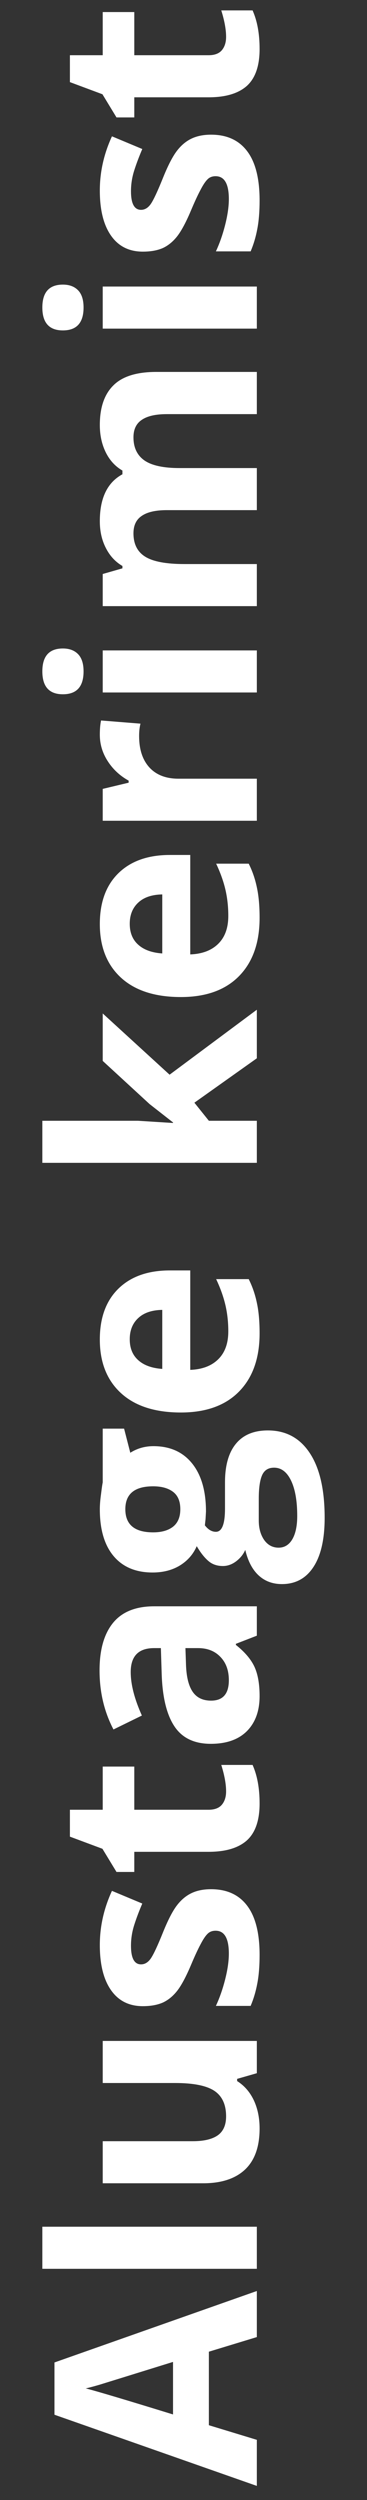
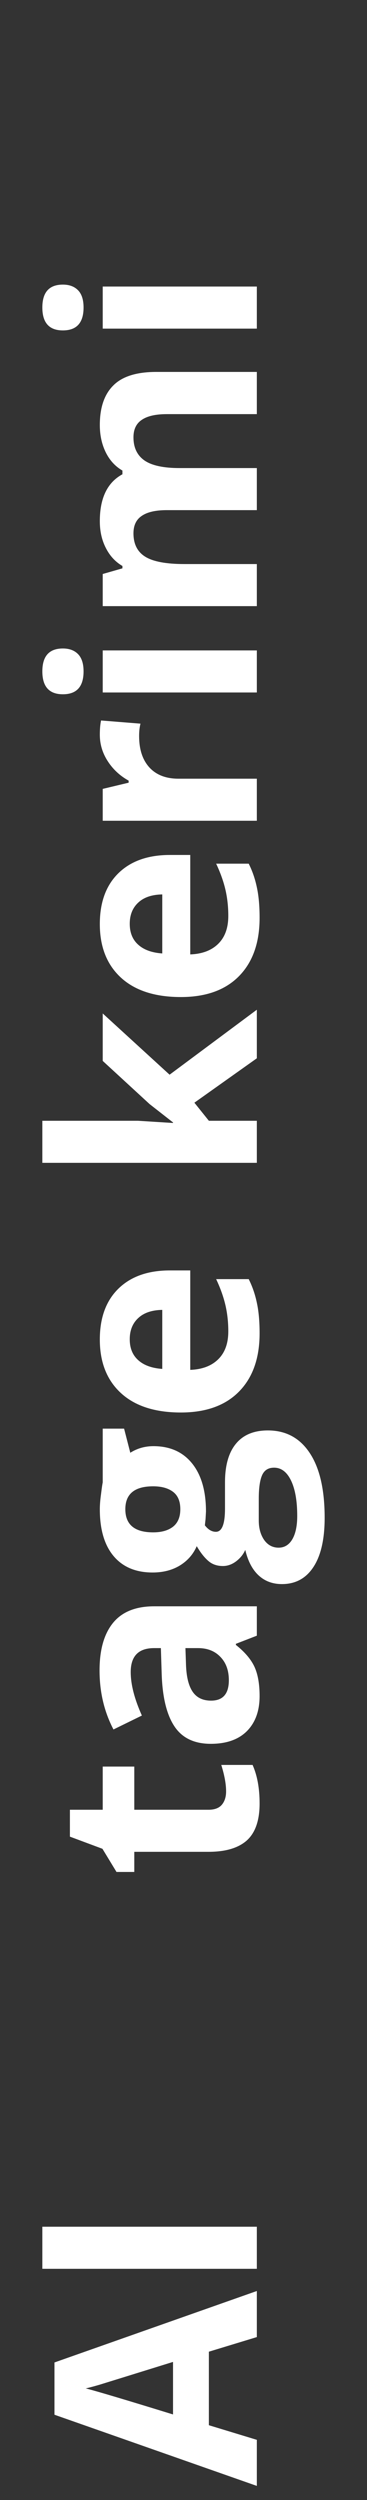
<svg xmlns="http://www.w3.org/2000/svg" width="26" height="177" viewBox="0 0 26 177" fill="none">
  <rect x="0" y="0" width="26" height="177" fill="#333333" stroke="none" />
  <path d="M18.195 165.463L14.797 166.498L14.797 171.703L18.195 172.738L18.195 176L3.859 170.961L3.859 167.26L18.195 162.201L18.195 165.463ZM12.258 167.221C9.178 168.178 7.437 168.718 7.033 168.842C6.63 168.959 6.311 169.044 6.076 169.096C6.91 169.311 8.97 169.926 12.258 170.941L12.258 167.221Z" fill="white" />
  <path d="M18.195 157.65L18.195 160.629L3 160.629L3 157.65L18.195 157.65Z" fill="white" />
-   <path d="M18.195 146.781L16.799 147.182L16.799 147.338C17.307 147.657 17.701 148.109 17.98 148.695C18.254 149.281 18.391 149.949 18.391 150.697C18.391 151.98 18.049 152.947 17.365 153.598C16.675 154.249 15.685 154.574 14.396 154.574L7.277 154.574L7.277 151.596L13.654 151.596C14.442 151.596 15.034 151.456 15.432 151.176C15.822 150.896 16.018 150.45 16.018 149.838C16.018 149.005 15.741 148.402 15.188 148.031C14.628 147.66 13.703 147.475 12.414 147.475L7.277 147.475L7.277 144.496L18.195 144.496L18.195 146.781Z" fill="white" />
-   <path d="M14.953 133.754C16.073 133.754 16.926 134.145 17.512 134.926C18.098 135.701 18.391 136.863 18.391 138.412C18.391 139.206 18.335 139.883 18.225 140.443C18.12 141.003 17.964 141.527 17.756 142.016L15.295 142.016C15.555 141.462 15.773 140.84 15.949 140.15C16.125 139.454 16.213 138.842 16.213 138.314C16.213 137.234 15.9 136.693 15.275 136.693C15.041 136.693 14.852 136.765 14.709 136.908C14.559 137.051 14.393 137.299 14.211 137.65C14.022 138.002 13.804 138.471 13.557 139.057C13.205 139.896 12.88 140.515 12.58 140.912C12.281 141.303 11.939 141.589 11.555 141.771C11.164 141.947 10.685 142.035 10.119 142.035C9.149 142.035 8.4 141.661 7.873 140.912C7.339 140.157 7.072 139.089 7.072 137.709C7.072 136.394 7.359 135.115 7.932 133.871L10.08 134.77C9.846 135.316 9.654 135.827 9.504 136.303C9.354 136.778 9.279 137.263 9.279 137.758C9.279 138.637 9.517 139.076 9.992 139.076C10.259 139.076 10.49 138.936 10.685 138.656C10.881 138.37 11.171 137.748 11.555 136.791C11.9 135.938 12.222 135.313 12.521 134.916C12.821 134.519 13.166 134.226 13.557 134.037C13.947 133.848 14.413 133.754 14.953 133.754Z" fill="white" />
  <path d="M16.018 126.83C16.018 126.309 15.904 125.684 15.676 124.955L17.893 124.955C18.225 125.697 18.391 126.609 18.391 127.689C18.391 128.881 18.091 129.75 17.492 130.297C16.887 130.837 15.982 131.107 14.777 131.107L9.514 131.107L9.514 132.533L8.254 132.533L7.258 130.893L4.953 130.033L4.953 128.129L7.277 128.129L7.277 125.072L9.514 125.072L9.514 128.129L14.777 128.129C15.2 128.129 15.513 128.012 15.715 127.777C15.917 127.536 16.018 127.221 16.018 126.83Z" fill="white" />
  <path d="M18.195 115.805L16.711 116.381L16.711 116.459C17.342 116.96 17.782 117.478 18.029 118.012C18.27 118.539 18.391 119.229 18.391 120.082C18.391 121.13 18.091 121.957 17.492 122.562C16.893 123.161 16.04 123.461 14.934 123.461C13.775 123.461 12.922 123.057 12.375 122.25C11.822 121.436 11.516 120.212 11.457 118.578L11.398 116.684L10.92 116.684C9.813 116.684 9.26 117.25 9.26 118.383C9.26 119.255 9.523 120.281 10.051 121.459L8.039 122.445C7.382 121.189 7.053 119.796 7.053 118.266C7.053 116.801 7.372 115.678 8.01 114.896C8.648 114.115 9.618 113.725 10.92 113.725L18.195 113.725L18.195 115.805ZM13.137 116.684L13.176 117.836C13.202 118.702 13.358 119.346 13.645 119.77C13.931 120.193 14.367 120.404 14.953 120.404C15.793 120.404 16.213 119.923 16.213 118.959C16.213 118.269 16.014 117.719 15.617 117.309C15.22 116.892 14.693 116.684 14.035 116.684L13.137 116.684Z" fill="white" />
  <path d="M7.277 101.146L8.791 101.146L9.23 102.855C9.719 102.543 10.266 102.387 10.871 102.387C12.043 102.387 12.958 102.797 13.615 103.617C14.266 104.431 14.592 105.564 14.592 107.016L14.562 107.553L14.514 107.992C14.748 108.298 15.008 108.451 15.295 108.451C15.725 108.451 15.94 107.904 15.94 106.811L15.94 104.955C15.939 103.757 16.197 102.846 16.711 102.221C17.225 101.589 17.98 101.273 18.977 101.273C20.253 101.273 21.242 101.807 21.945 102.875C22.648 103.936 23 105.463 23 107.455C23 108.979 22.733 110.144 22.199 110.951C21.672 111.752 20.93 112.152 19.973 112.152C19.315 112.152 18.765 111.947 18.322 111.537C17.88 111.127 17.564 110.525 17.375 109.73C17.245 110.036 17.033 110.303 16.74 110.531C16.441 110.759 16.125 110.873 15.793 110.873C15.376 110.873 15.031 110.753 14.758 110.512C14.478 110.271 14.204 109.923 13.938 109.467C13.69 110.04 13.293 110.495 12.746 110.834C12.199 111.166 11.555 111.332 10.812 111.332C9.621 111.332 8.7 110.945 8.049 110.17C7.398 109.395 7.072 108.288 7.072 106.85C7.072 106.544 7.102 106.182 7.16 105.766C7.212 105.342 7.251 105.072 7.277 104.955L7.277 101.146ZM19.738 109.574C20.148 109.574 20.471 109.379 20.705 108.988C20.939 108.591 21.057 108.038 21.057 107.328C21.057 106.26 20.91 105.424 20.617 104.818C20.324 104.213 19.924 103.91 19.416 103.91C19.006 103.91 18.723 104.089 18.566 104.447C18.41 104.805 18.332 105.359 18.332 106.107L18.332 107.65C18.332 108.197 18.459 108.656 18.713 109.027C18.973 109.392 19.315 109.574 19.738 109.574ZM10.852 108.49C11.444 108.49 11.913 108.357 12.258 108.09C12.603 107.816 12.775 107.403 12.775 106.85C12.775 106.29 12.603 105.88 12.258 105.619C11.913 105.359 11.444 105.229 10.852 105.229C9.536 105.229 8.879 105.769 8.879 106.85C8.879 107.943 9.536 108.49 10.852 108.49Z" fill="white" />
  <path d="M9.191 94.818C9.191 95.45 9.393 95.945 9.797 96.303C10.194 96.661 10.76 96.866 11.496 96.918L11.496 92.738C10.76 92.751 10.194 92.943 9.797 93.314C9.393 93.686 9.191 94.187 9.191 94.818ZM18.391 94.398C18.391 96.156 17.906 97.53 16.936 98.519C15.966 99.509 14.592 100.004 12.814 100.004C10.985 100.004 9.572 99.548 8.576 98.637C7.574 97.719 7.072 96.453 7.072 94.838C7.072 93.295 7.512 92.094 8.391 91.234C9.27 90.375 10.484 89.945 12.033 89.945L13.479 89.945L13.479 96.986C14.325 96.954 14.986 96.703 15.461 96.234C15.936 95.766 16.174 95.108 16.174 94.262C16.174 93.604 16.105 92.982 15.969 92.397C15.832 91.811 15.614 91.199 15.314 90.561L17.619 90.561C17.88 91.081 18.072 91.638 18.195 92.231C18.326 92.823 18.391 93.546 18.391 94.398Z" fill="white" />
  <path d="M12.258 79.467L10.598 78.168L7.277 75.111L7.277 71.752L12.014 76.088L18.195 71.488L18.195 74.926L13.771 78.07L14.797 79.35L18.195 79.35L18.195 82.328L3 82.328L3 79.35L9.777 79.35L12.258 79.506L12.258 79.467Z" fill="white" />
  <path d="M9.191 65.404C9.191 66.036 9.393 66.531 9.797 66.889C10.194 67.247 10.76 67.452 11.496 67.504L11.496 63.324C10.76 63.337 10.194 63.529 9.797 63.9C9.393 64.272 9.191 64.773 9.191 65.404ZM18.391 64.984C18.391 66.742 17.906 68.116 16.936 69.106C15.966 70.095 14.592 70.59 12.814 70.59C10.985 70.59 9.572 70.134 8.576 69.223C7.574 68.305 7.072 67.038 7.072 65.424C7.072 63.881 7.512 62.68 8.391 61.82C9.27 60.961 10.484 60.531 12.033 60.531L13.479 60.531L13.479 67.572C14.325 67.54 14.986 67.289 15.461 66.82C15.936 66.352 16.174 65.694 16.174 64.848C16.174 64.19 16.105 63.568 15.969 62.982C15.832 62.397 15.614 61.785 15.314 61.147L17.619 61.147C17.88 61.667 18.072 62.224 18.195 62.816C18.326 63.409 18.391 64.132 18.391 64.984Z" fill="white" />
  <path d="M7.072 52.016C7.072 51.612 7.102 51.277 7.16 51.01L9.953 51.234C9.888 51.475 9.855 51.768 9.855 52.113C9.855 53.064 10.1 53.806 10.588 54.34C11.076 54.867 11.76 55.131 12.639 55.131L18.195 55.131L18.195 58.109L7.277 58.109L7.277 55.853L9.113 55.414L9.113 55.268C8.501 54.929 8.01 54.473 7.639 53.9C7.261 53.321 7.072 52.693 7.072 52.016Z" fill="white" />
  <path d="M4.455 49.154C3.485 49.154 3 48.614 3 47.533C3 46.453 3.485 45.912 4.455 45.912C4.917 45.912 5.279 46.049 5.539 46.322C5.793 46.589 5.92 46.993 5.92 47.533C5.92 48.614 5.432 49.154 4.455 49.154ZM18.195 46.049L18.195 49.027L7.277 49.027L7.277 46.049L18.195 46.049Z" fill="white" />
  <path d="M18.195 33.139L18.195 36.117L11.818 36.117C11.031 36.117 10.441 36.251 10.051 36.518C9.654 36.778 9.455 37.191 9.455 37.758C9.455 38.52 9.735 39.073 10.295 39.418C10.855 39.763 11.776 39.935 13.059 39.935L18.195 39.935L18.195 42.914L7.277 42.914L7.277 40.639L8.674 40.238L8.674 40.072C8.173 39.779 7.782 39.356 7.502 38.803C7.215 38.249 7.072 37.615 7.072 36.898C7.072 35.264 7.606 34.158 8.674 33.578L8.674 33.315C8.166 33.022 7.772 32.592 7.492 32.025C7.212 31.453 7.072 30.808 7.072 30.092C7.072 28.855 7.391 27.921 8.029 27.289C8.661 26.651 9.676 26.332 11.076 26.332L18.195 26.332L18.195 29.32L11.818 29.32C11.031 29.32 10.441 29.454 10.051 29.721C9.654 29.981 9.455 30.395 9.455 30.961C9.455 31.69 9.715 32.237 10.236 32.602C10.757 32.96 11.584 33.139 12.717 33.139L18.195 33.139Z" fill="white" />
  <path d="M4.455 23.393C3.485 23.393 3 22.852 3 21.771C3 20.691 3.485 20.15 4.455 20.15C4.917 20.15 5.279 20.287 5.539 20.561C5.793 20.828 5.92 21.231 5.92 21.771C5.92 22.852 5.432 23.393 4.455 23.393ZM18.195 20.287L18.195 23.266L7.277 23.266L7.277 20.287L18.195 20.287Z" fill="white" />
-   <path d="M14.953 9.535C16.073 9.535 16.926 9.926 17.512 10.707C18.098 11.482 18.391 12.644 18.391 14.193C18.391 14.988 18.335 15.665 18.225 16.225C18.12 16.785 17.964 17.309 17.756 17.797L15.295 17.797C15.555 17.244 15.773 16.622 15.949 15.932C16.125 15.235 16.213 14.623 16.213 14.096C16.213 13.015 15.9 12.475 15.275 12.475C15.041 12.475 14.852 12.546 14.709 12.69C14.559 12.833 14.393 13.08 14.211 13.432C14.022 13.783 13.804 14.252 13.557 14.838C13.205 15.678 12.88 16.296 12.58 16.693C12.281 17.084 11.939 17.37 11.555 17.553C11.164 17.729 10.685 17.816 10.119 17.816C9.149 17.816 8.4 17.442 7.873 16.693C7.339 15.938 7.072 14.87 7.072 13.49C7.072 12.175 7.359 10.896 7.932 9.652L10.08 10.551C9.846 11.098 9.654 11.609 9.504 12.084C9.354 12.559 9.279 13.044 9.279 13.539C9.279 14.418 9.517 14.857 9.992 14.857C10.259 14.857 10.49 14.717 10.685 14.438C10.881 14.151 11.171 13.529 11.555 12.572C11.9 11.719 12.222 11.094 12.521 10.697C12.821 10.3 13.166 10.007 13.557 9.818C13.947 9.63 14.413 9.535 14.953 9.535Z" fill="white" />
-   <path d="M16.018 2.611C16.018 2.09 15.904 1.465 15.676 0.736L17.893 0.736C18.225 1.479 18.391 2.39 18.391 3.471C18.391 4.662 18.091 5.531 17.492 6.078C16.887 6.618 15.982 6.889 14.777 6.889L9.514 6.889L9.514 8.314L8.254 8.314L7.258 6.674L4.953 5.814L4.953 3.91L7.277 3.91L7.277 0.854L9.514 0.854L9.514 3.91L14.777 3.91C15.2 3.91 15.513 3.793 15.715 3.559C15.917 3.318 16.018 3.002 16.018 2.611Z" fill="white" />
</svg>